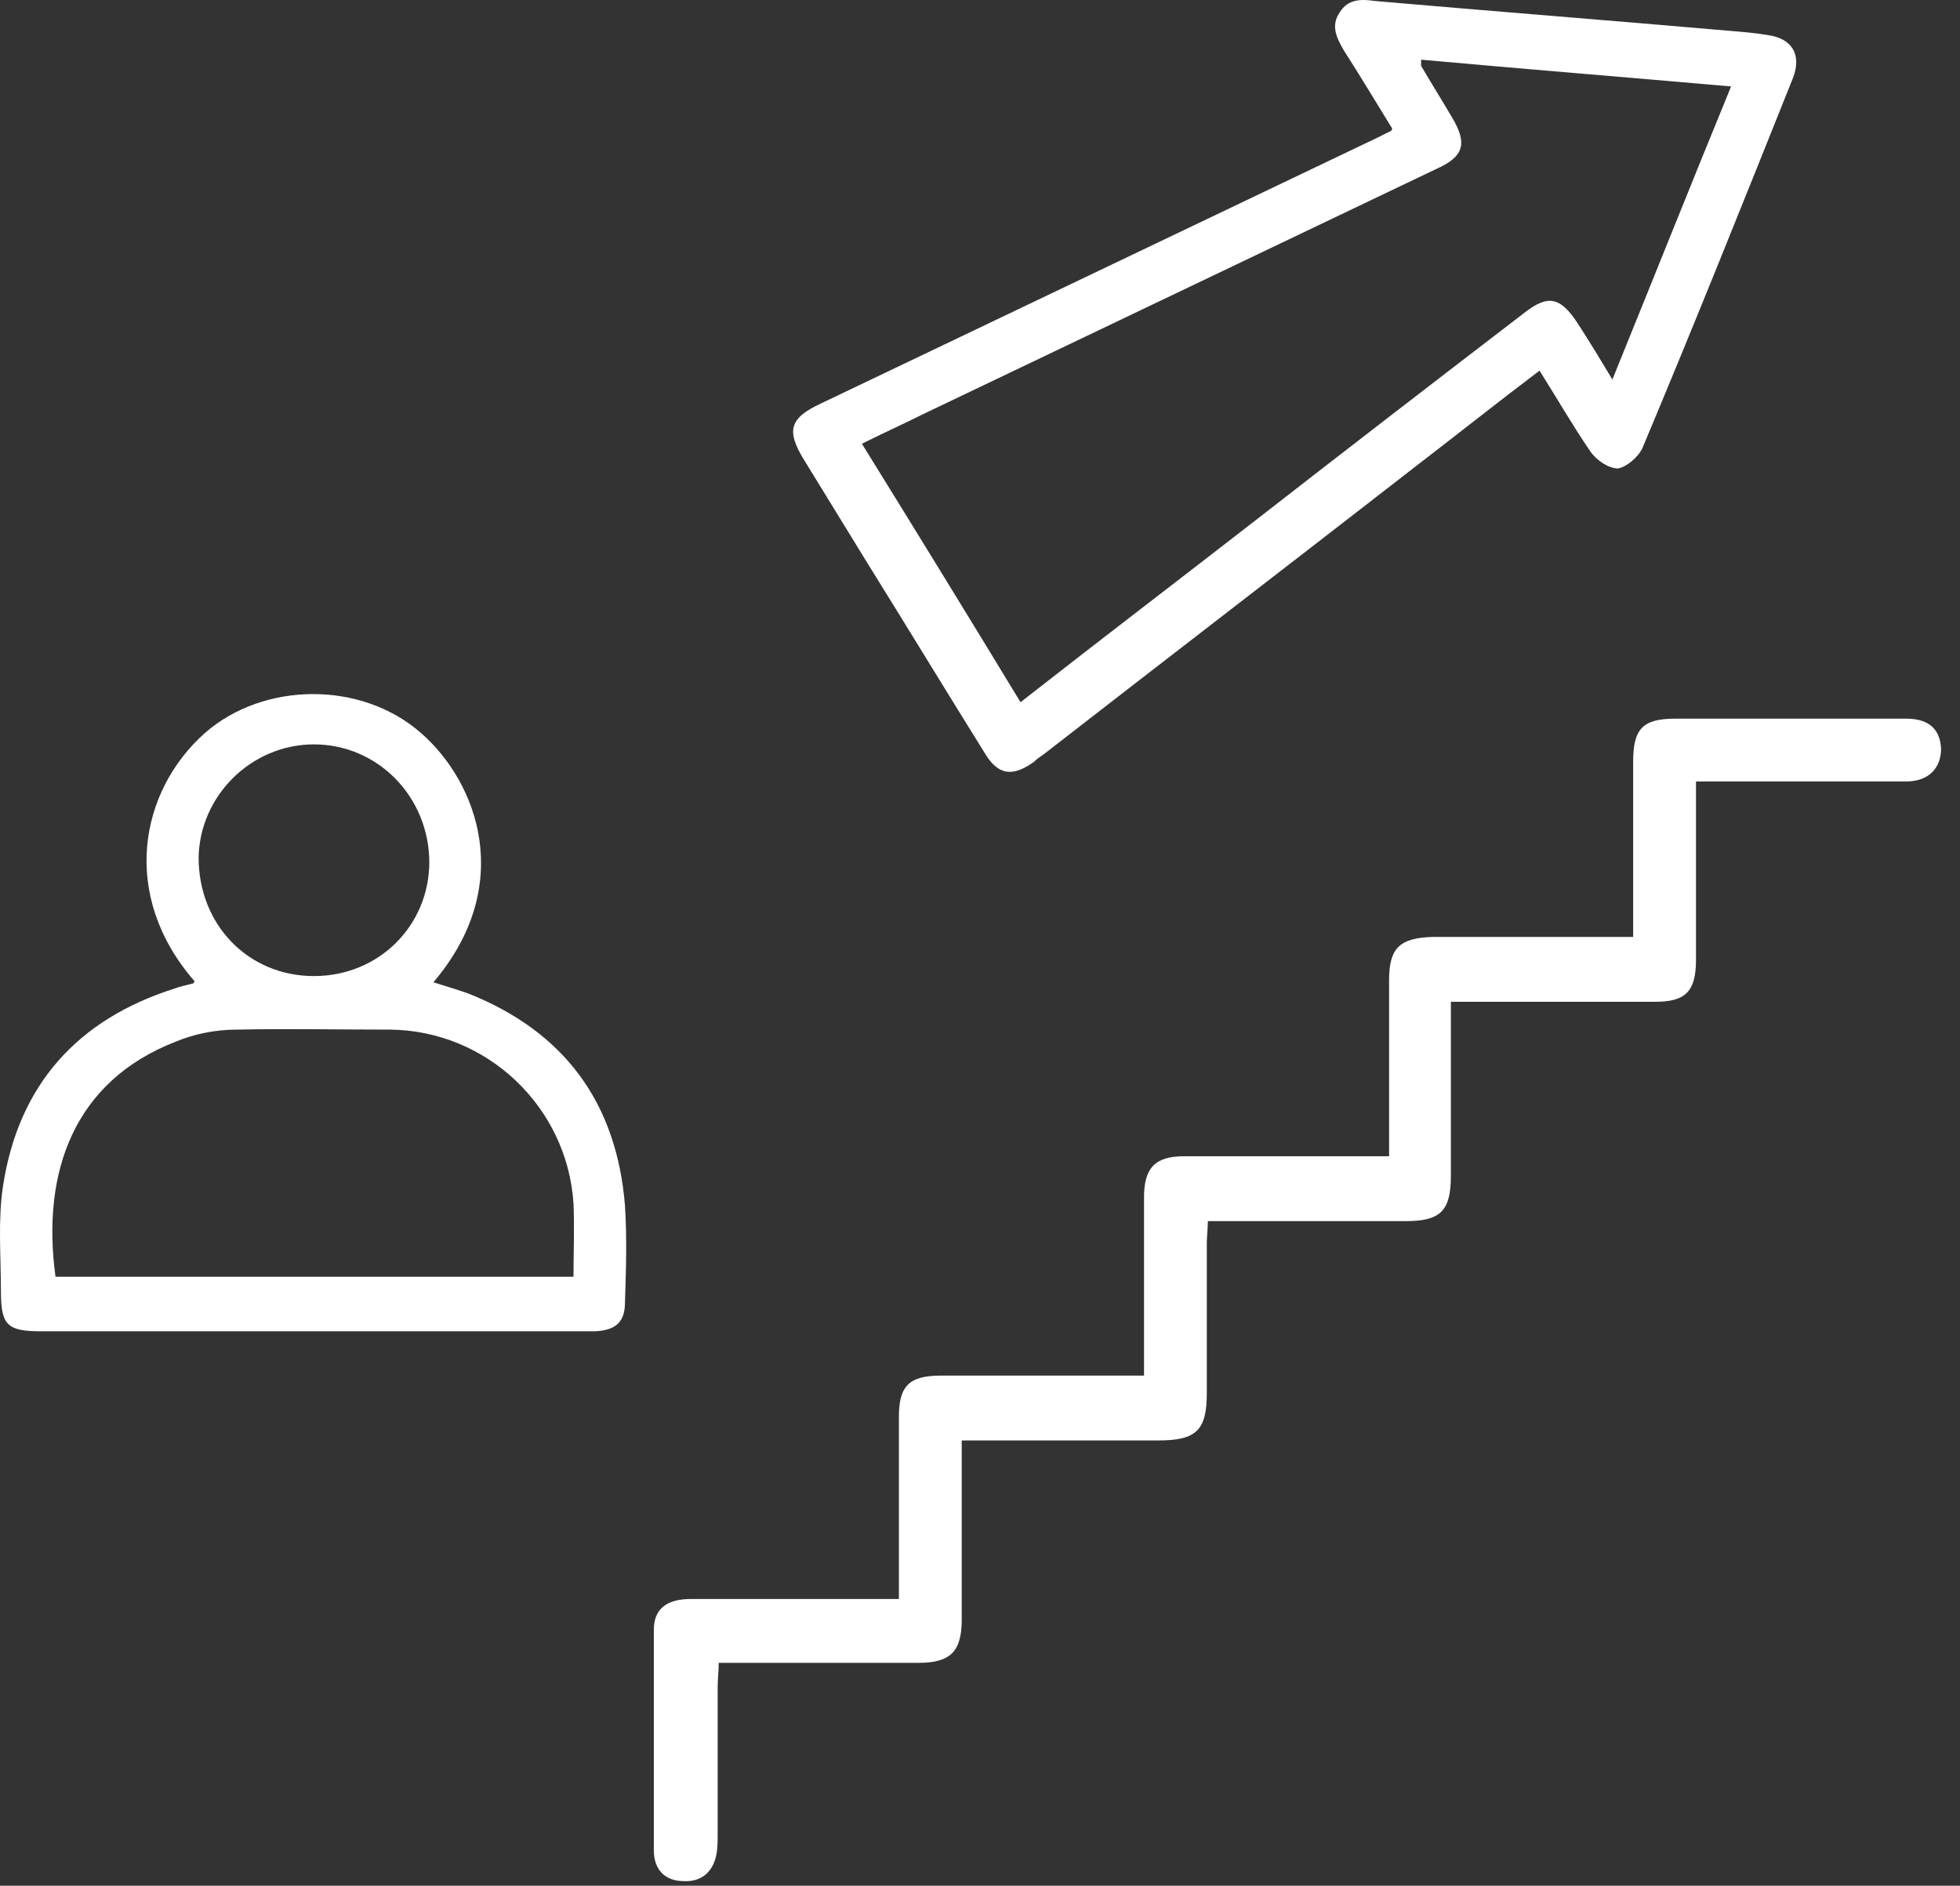
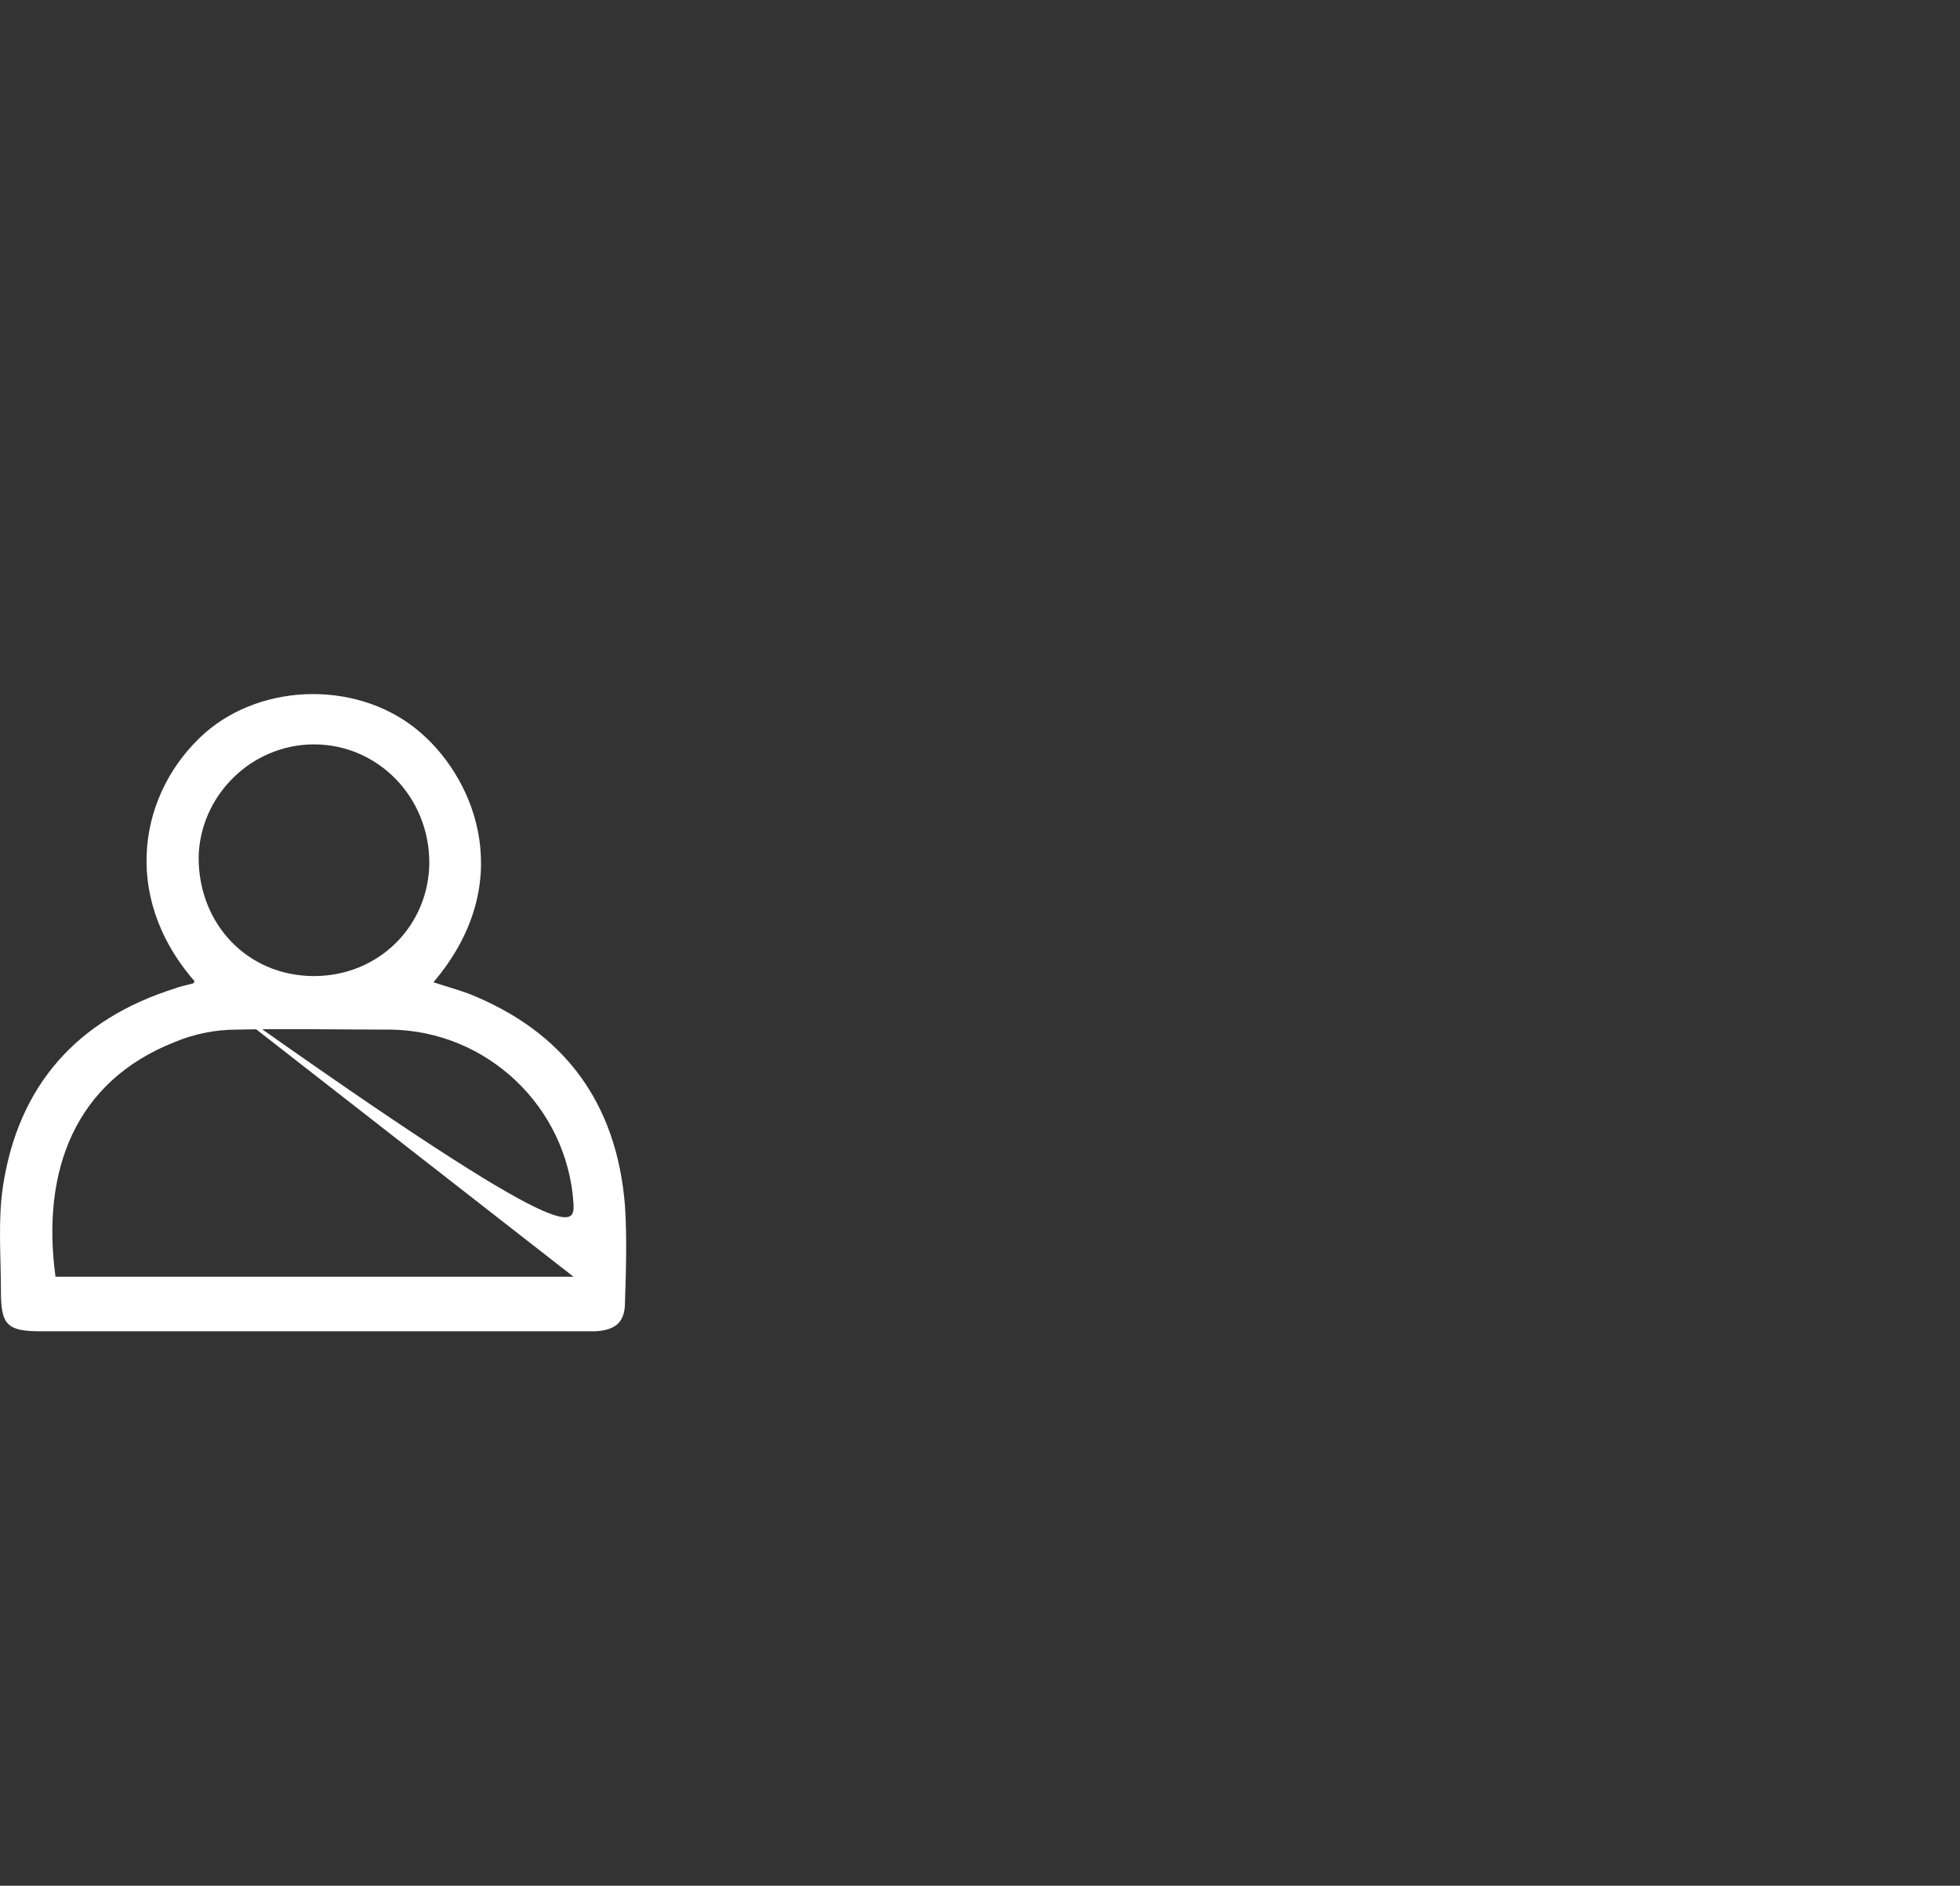
<svg xmlns="http://www.w3.org/2000/svg" width="53" height="51" viewBox="0 0 53 51" fill="none">
  <rect x="0" y="0" width="53" height="51" fill="#333333" stroke="none" />
-   <path d="M37.648 3.48C37.203 2.756 36.785 2.06 36.339 1.364C36.144 1.029 35.977 0.695 36.228 0.333C36.451 -0.029 36.813 -0.029 37.175 0.027C40.377 0.305 43.58 0.556 46.782 0.835C47.116 0.862 47.45 0.89 47.784 0.946C48.453 1.029 48.731 1.475 48.481 2.115C47.144 5.457 45.807 8.799 44.415 12.113C44.304 12.363 43.969 12.642 43.747 12.669C43.496 12.669 43.162 12.447 42.995 12.196C42.521 11.5 42.104 10.776 41.63 10.024C40.489 10.887 39.403 11.751 38.316 12.586C34.947 15.204 31.578 17.793 28.208 20.411C28.125 20.466 28.041 20.522 27.957 20.606C27.373 21.023 26.983 20.968 26.621 20.355C25.563 18.657 24.532 16.958 23.474 15.259C22.889 14.312 22.332 13.393 21.748 12.447C21.246 11.639 21.358 11.305 22.193 10.915C27.206 8.52 32.218 6.125 37.23 3.731C37.342 3.675 37.453 3.619 37.62 3.536L37.648 3.48ZM43.607 10.247C44.693 7.573 45.724 4.984 46.81 2.338C43.969 2.088 41.185 1.865 38.428 1.614C38.428 1.726 38.428 1.753 38.428 1.781C38.706 2.255 38.985 2.7 39.263 3.174C39.681 3.87 39.597 4.232 38.846 4.566C34.251 6.766 29.628 8.966 25.034 11.166C24.477 11.444 23.92 11.695 23.307 12.001C24.755 14.34 26.175 16.651 27.596 18.991C29.767 17.292 31.884 15.677 34 14.034C36.395 12.168 38.818 10.302 41.213 8.465C41.853 7.963 42.187 8.019 42.661 8.743C42.967 9.216 43.273 9.718 43.607 10.275V10.247Z" fill="white" />
-   <path d="M5.26 26.537C3.227 24.198 3.784 21.385 5.539 19.826C7.126 18.434 9.771 18.406 11.386 19.826C12.918 21.163 13.948 23.947 11.72 26.565C12.055 26.676 12.361 26.76 12.667 26.871C15.257 27.901 16.677 29.823 16.9 32.608C16.956 33.471 16.928 34.362 16.9 35.225C16.9 35.754 16.649 35.977 16.093 36.005C15.396 36.005 14.7 36.005 14.004 36.005C9.716 36.005 5.427 36.005 1.111 36.005C0.192 36.005 0.025 35.838 0.025 34.919C0.025 33.972 -0.059 32.998 0.081 32.079C0.498 29.35 2.086 27.567 4.731 26.732C4.87 26.676 5.037 26.648 5.232 26.593L5.26 26.537ZM15.508 34.529C15.508 33.861 15.536 33.192 15.508 32.552C15.341 29.934 13.169 27.874 10.551 27.846C9.159 27.846 7.794 27.818 6.402 27.846C5.845 27.846 5.26 27.957 4.731 28.18C2.03 29.238 1.111 31.661 1.501 34.529H15.48H15.508ZM11.609 23.335C11.609 21.552 10.217 20.132 8.49 20.132C6.792 20.132 5.399 21.525 5.371 23.195C5.371 25.006 6.708 26.398 8.49 26.398C10.245 26.398 11.609 25.033 11.609 23.307V23.335Z" fill="white" />
-   <path d="M39.233 27.122C39.233 28.765 39.233 30.297 39.233 31.8C39.233 32.747 38.955 33.026 38.008 33.026C36.254 33.026 34.471 33.026 32.661 33.026C32.661 33.248 32.633 33.443 32.633 33.61C32.633 34.975 32.633 36.312 32.633 37.676C32.633 38.678 32.355 38.957 31.325 38.957C29.793 38.957 28.262 38.957 26.73 38.957C26.507 38.957 26.312 38.957 26.006 38.957C26.006 39.347 26.006 39.709 26.006 40.043C26.006 41.296 26.006 42.549 26.006 43.802C26.006 44.666 25.7 44.972 24.836 44.972C23.277 44.972 21.69 44.972 20.13 44.972C19.907 44.972 19.712 44.972 19.434 44.972C19.434 45.222 19.406 45.417 19.406 45.64C19.406 46.949 19.406 48.286 19.406 49.594C19.406 49.761 19.406 49.956 19.378 50.123C19.295 50.625 18.961 50.903 18.487 50.875C17.986 50.875 17.68 50.569 17.68 50.04C17.68 48.063 17.68 46.058 17.68 44.081C17.68 43.524 18.014 43.245 18.682 43.245C20.325 43.245 21.94 43.245 23.583 43.245C23.806 43.245 24.001 43.245 24.307 43.245C24.307 42.883 24.307 42.549 24.307 42.215C24.307 40.906 24.307 39.625 24.307 38.316C24.307 37.481 24.586 37.203 25.449 37.203C27.036 37.203 28.623 37.203 30.239 37.203C30.461 37.203 30.656 37.203 30.935 37.203C30.935 36.061 30.935 34.975 30.935 33.917C30.935 33.415 30.935 32.886 30.935 32.385C30.935 31.578 31.241 31.271 32.021 31.271C33.636 31.271 35.251 31.271 36.866 31.271C37.061 31.271 37.256 31.271 37.562 31.271C37.562 31.021 37.562 30.826 37.562 30.631C37.562 29.266 37.562 27.874 37.562 26.509C37.562 25.646 37.841 25.368 38.732 25.34C40.291 25.34 41.879 25.34 43.438 25.34C43.661 25.34 43.856 25.34 44.162 25.34C44.162 24.978 44.162 24.644 44.162 24.309C44.162 23.084 44.162 21.831 44.162 20.606C44.162 19.715 44.413 19.436 45.304 19.436C47.392 19.436 49.481 19.436 51.541 19.436C52.154 19.436 52.46 19.715 52.488 20.244C52.488 20.773 52.154 21.135 51.541 21.135C49.898 21.135 48.283 21.135 46.64 21.135C46.418 21.135 46.167 21.135 45.861 21.135C45.861 21.636 45.861 22.082 45.861 22.527C45.861 23.669 45.861 24.811 45.861 25.952C45.861 26.816 45.582 27.094 44.747 27.094C43.16 27.094 41.572 27.094 39.957 27.094C39.734 27.094 39.539 27.094 39.233 27.094V27.122Z" fill="white" />
+   <path d="M5.26 26.537C3.227 24.198 3.784 21.385 5.539 19.826C7.126 18.434 9.771 18.406 11.386 19.826C12.918 21.163 13.948 23.947 11.72 26.565C12.055 26.676 12.361 26.76 12.667 26.871C15.257 27.901 16.677 29.823 16.9 32.608C16.956 33.471 16.928 34.362 16.9 35.225C16.9 35.754 16.649 35.977 16.093 36.005C15.396 36.005 14.7 36.005 14.004 36.005C9.716 36.005 5.427 36.005 1.111 36.005C0.192 36.005 0.025 35.838 0.025 34.919C0.025 33.972 -0.059 32.998 0.081 32.079C0.498 29.35 2.086 27.567 4.731 26.732C4.87 26.676 5.037 26.648 5.232 26.593L5.26 26.537ZC15.508 33.861 15.536 33.192 15.508 32.552C15.341 29.934 13.169 27.874 10.551 27.846C9.159 27.846 7.794 27.818 6.402 27.846C5.845 27.846 5.26 27.957 4.731 28.18C2.03 29.238 1.111 31.661 1.501 34.529H15.48H15.508ZM11.609 23.335C11.609 21.552 10.217 20.132 8.49 20.132C6.792 20.132 5.399 21.525 5.371 23.195C5.371 25.006 6.708 26.398 8.49 26.398C10.245 26.398 11.609 25.033 11.609 23.307V23.335Z" fill="white" />
</svg>